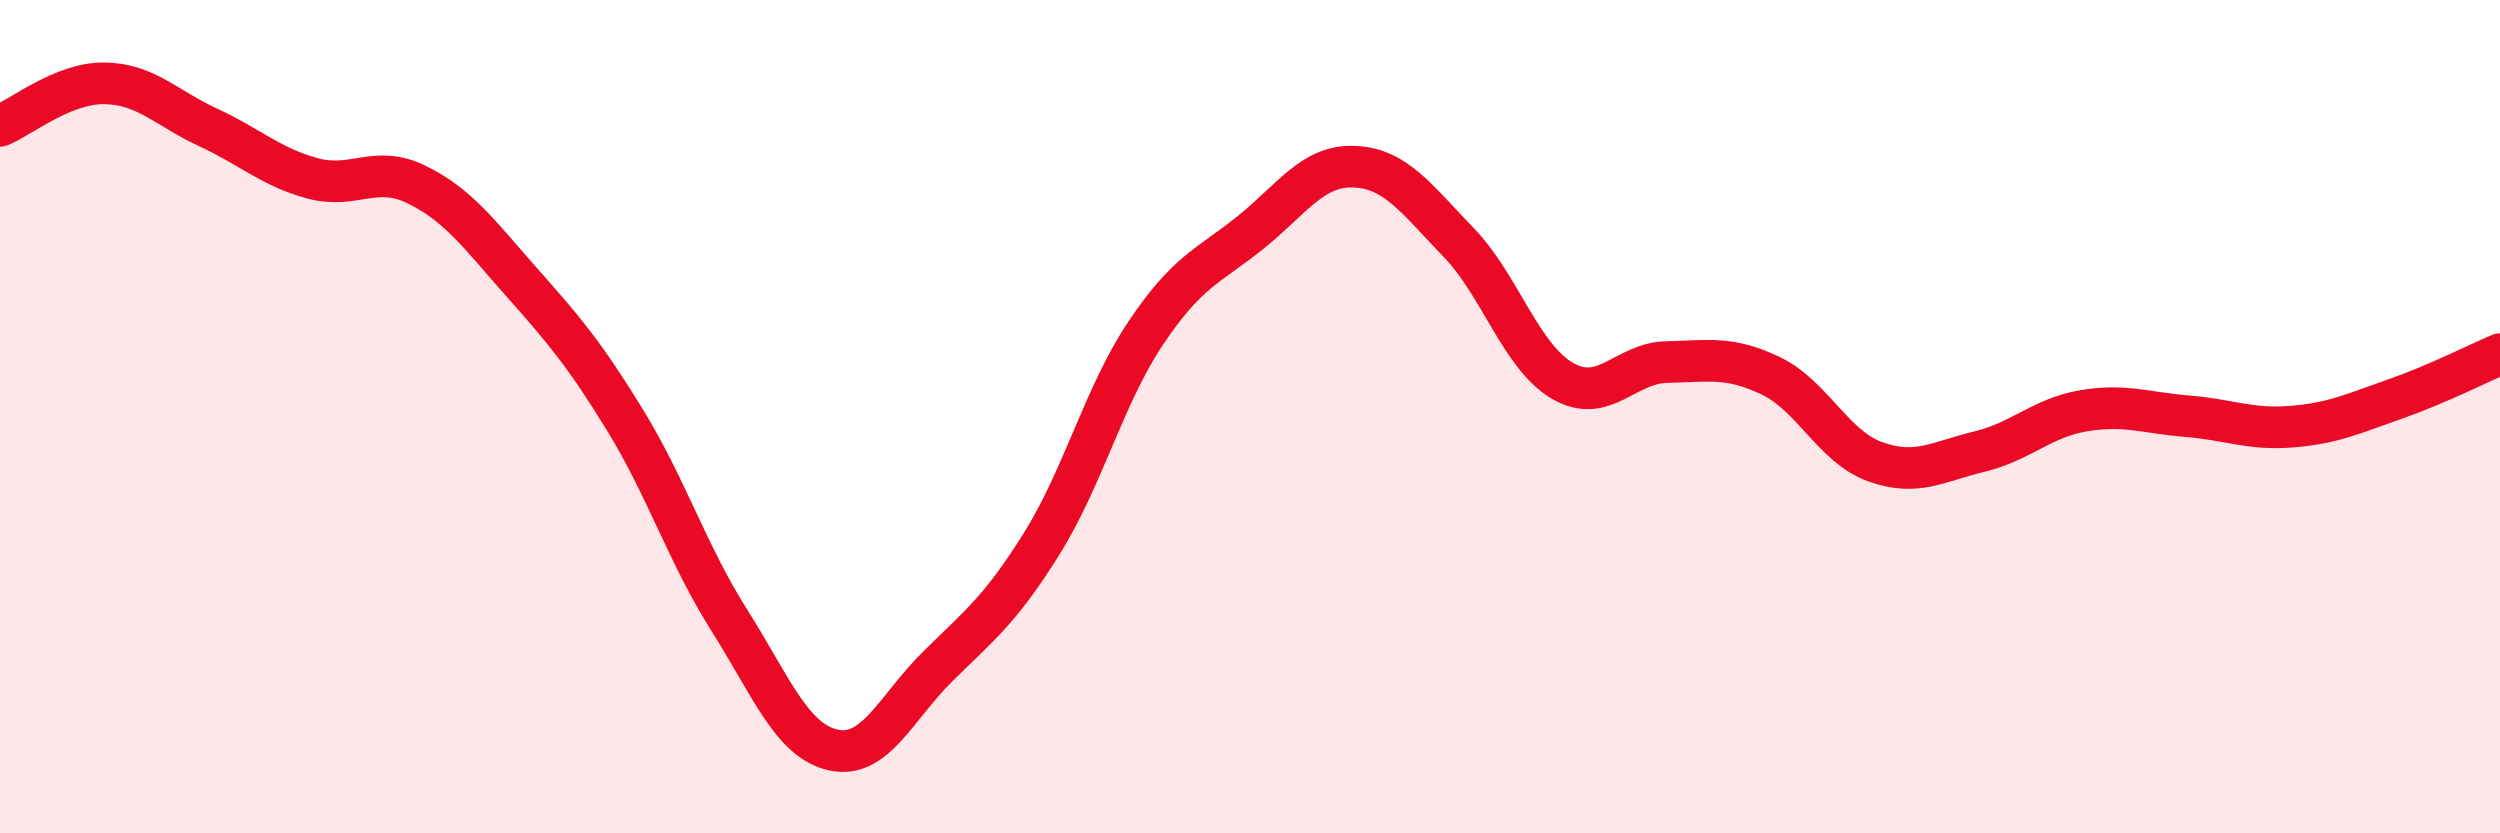
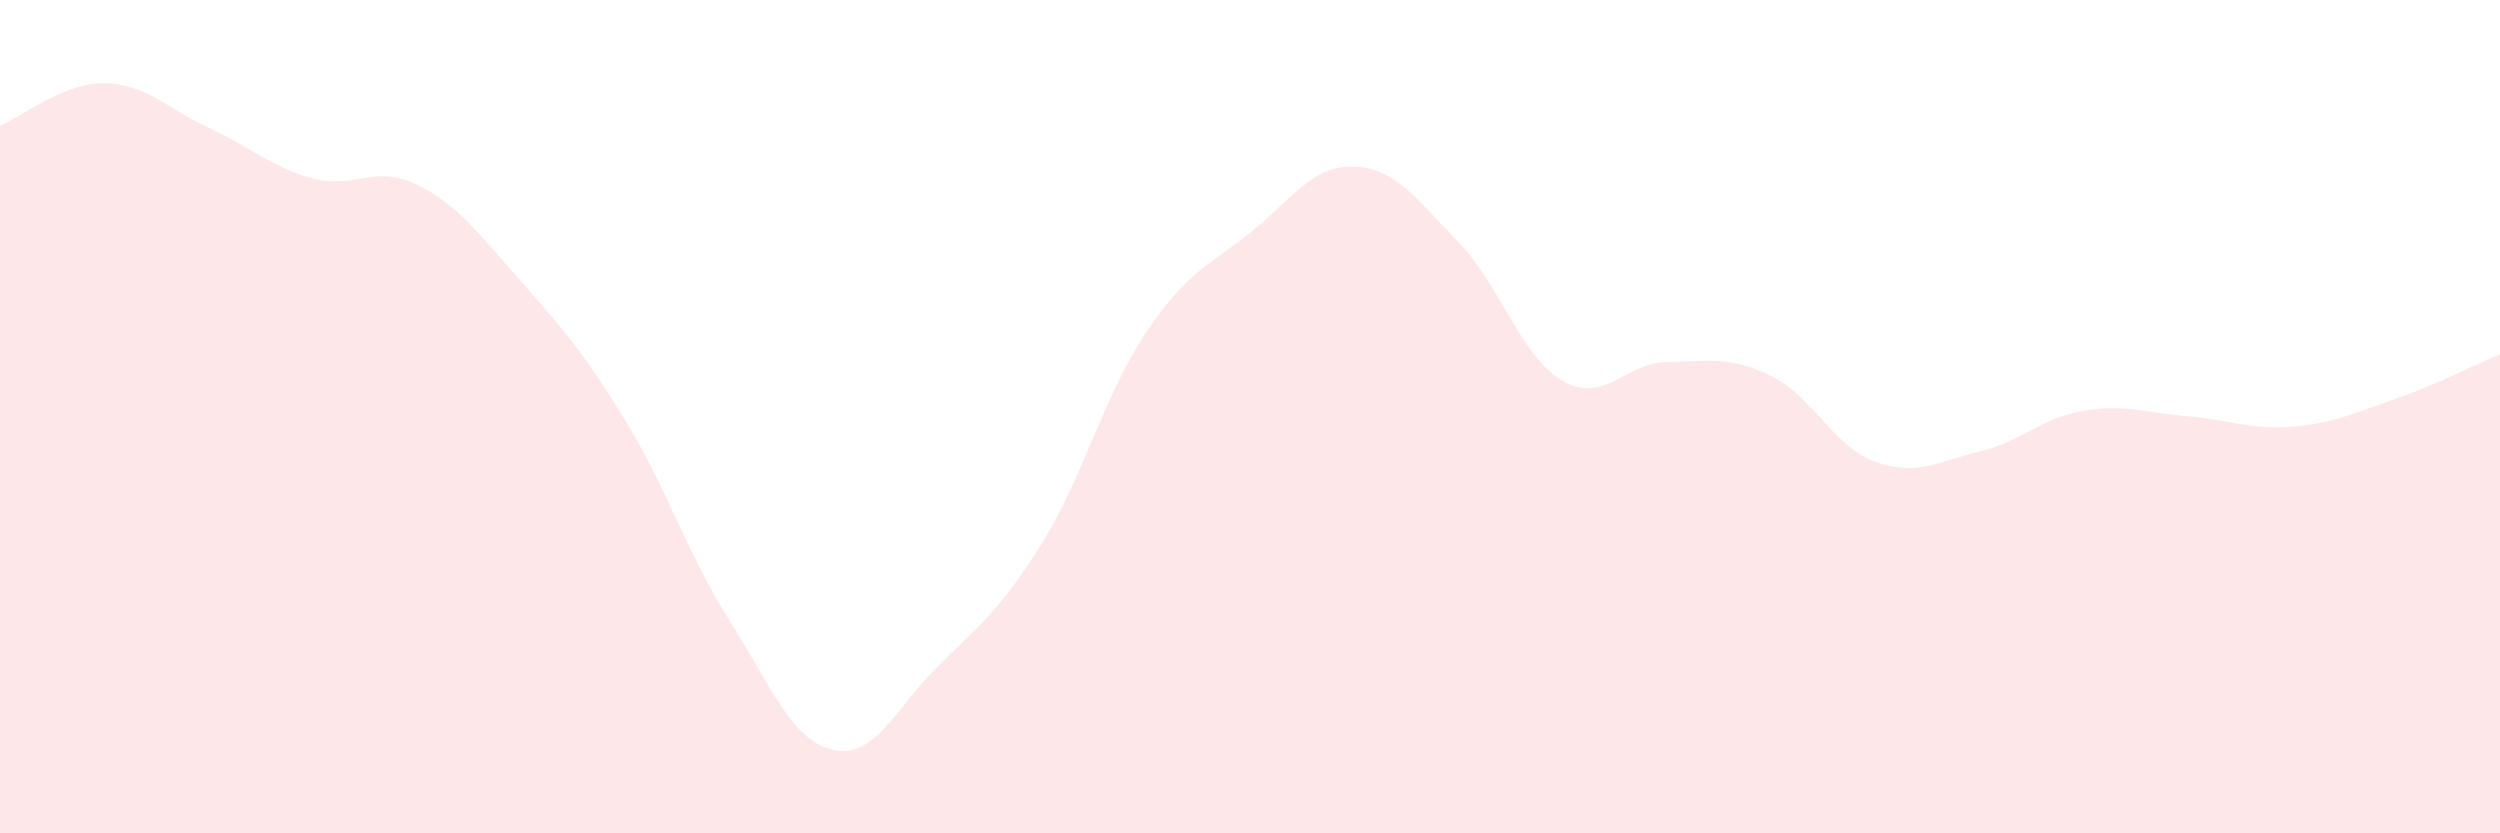
<svg xmlns="http://www.w3.org/2000/svg" width="60" height="20" viewBox="0 0 60 20">
  <path d="M 0,3.02 C 0.5,2.82 1.5,1.99 2.5,2 C 3.5,2.01 4,2.6 5,3.06 C 6,3.52 6.5,4.01 7.5,4.28 C 8.5,4.55 9,3.94 10,4.43 C 11,4.92 11.5,5.62 12.5,6.75 C 13.5,7.88 14,8.45 15,10.08 C 16,11.71 16.5,13.3 17.5,14.88 C 18.5,16.46 19,17.78 20,18 C 21,18.22 21.5,16.99 22.5,16 C 23.5,15.01 24,14.65 25,13.05 C 26,11.45 26.5,9.48 27.5,7.99 C 28.5,6.5 29,6.39 30,5.59 C 31,4.79 31.5,3.96 32.5,4 C 33.5,4.04 34,4.78 35,5.81 C 36,6.84 36.5,8.56 37.5,9.14 C 38.5,9.72 39,8.71 40,8.69 C 41,8.67 41.5,8.54 42.5,9.02 C 43.5,9.5 44,10.72 45,11.08 C 46,11.44 46.5,11.08 47.5,10.84 C 48.5,10.6 49,10.03 50,9.86 C 51,9.69 51.5,9.91 52.5,9.99 C 53.5,10.07 54,10.32 55,10.24 C 56,10.16 56.5,9.92 57.5,9.57 C 58.5,9.22 59.5,8.71 60,8.5L60 20L0 20Z" fill="#EB0A25" opacity="0.1" stroke-linecap="round" stroke-linejoin="round" />
-   <path d="M 0,3.02 C 0.5,2.82 1.5,1.99 2.5,2 C 3.5,2.01 4,2.6 5,3.06 C 6,3.52 6.5,4.01 7.5,4.28 C 8.5,4.55 9,3.94 10,4.43 C 11,4.92 11.5,5.62 12.5,6.75 C 13.5,7.88 14,8.45 15,10.08 C 16,11.71 16.5,13.3 17.5,14.88 C 18.5,16.46 19,17.78 20,18 C 21,18.22 21.5,16.99 22.5,16 C 23.5,15.01 24,14.65 25,13.05 C 26,11.45 26.5,9.48 27.5,7.99 C 28.5,6.5 29,6.39 30,5.59 C 31,4.79 31.5,3.96 32.5,4 C 33.5,4.04 34,4.78 35,5.81 C 36,6.84 36.5,8.56 37.5,9.14 C 38.5,9.72 39,8.71 40,8.69 C 41,8.67 41.5,8.54 42.5,9.02 C 43.5,9.5 44,10.72 45,11.08 C 46,11.44 46.5,11.08 47.5,10.84 C 48.5,10.6 49,10.03 50,9.86 C 51,9.69 51.5,9.91 52.5,9.99 C 53.5,10.07 54,10.32 55,10.24 C 56,10.16 56.5,9.92 57.5,9.57 C 58.5,9.22 59.5,8.71 60,8.5" stroke="#EB0A25" stroke-width="1" fill="none" stroke-linecap="round" stroke-linejoin="round" />
</svg>